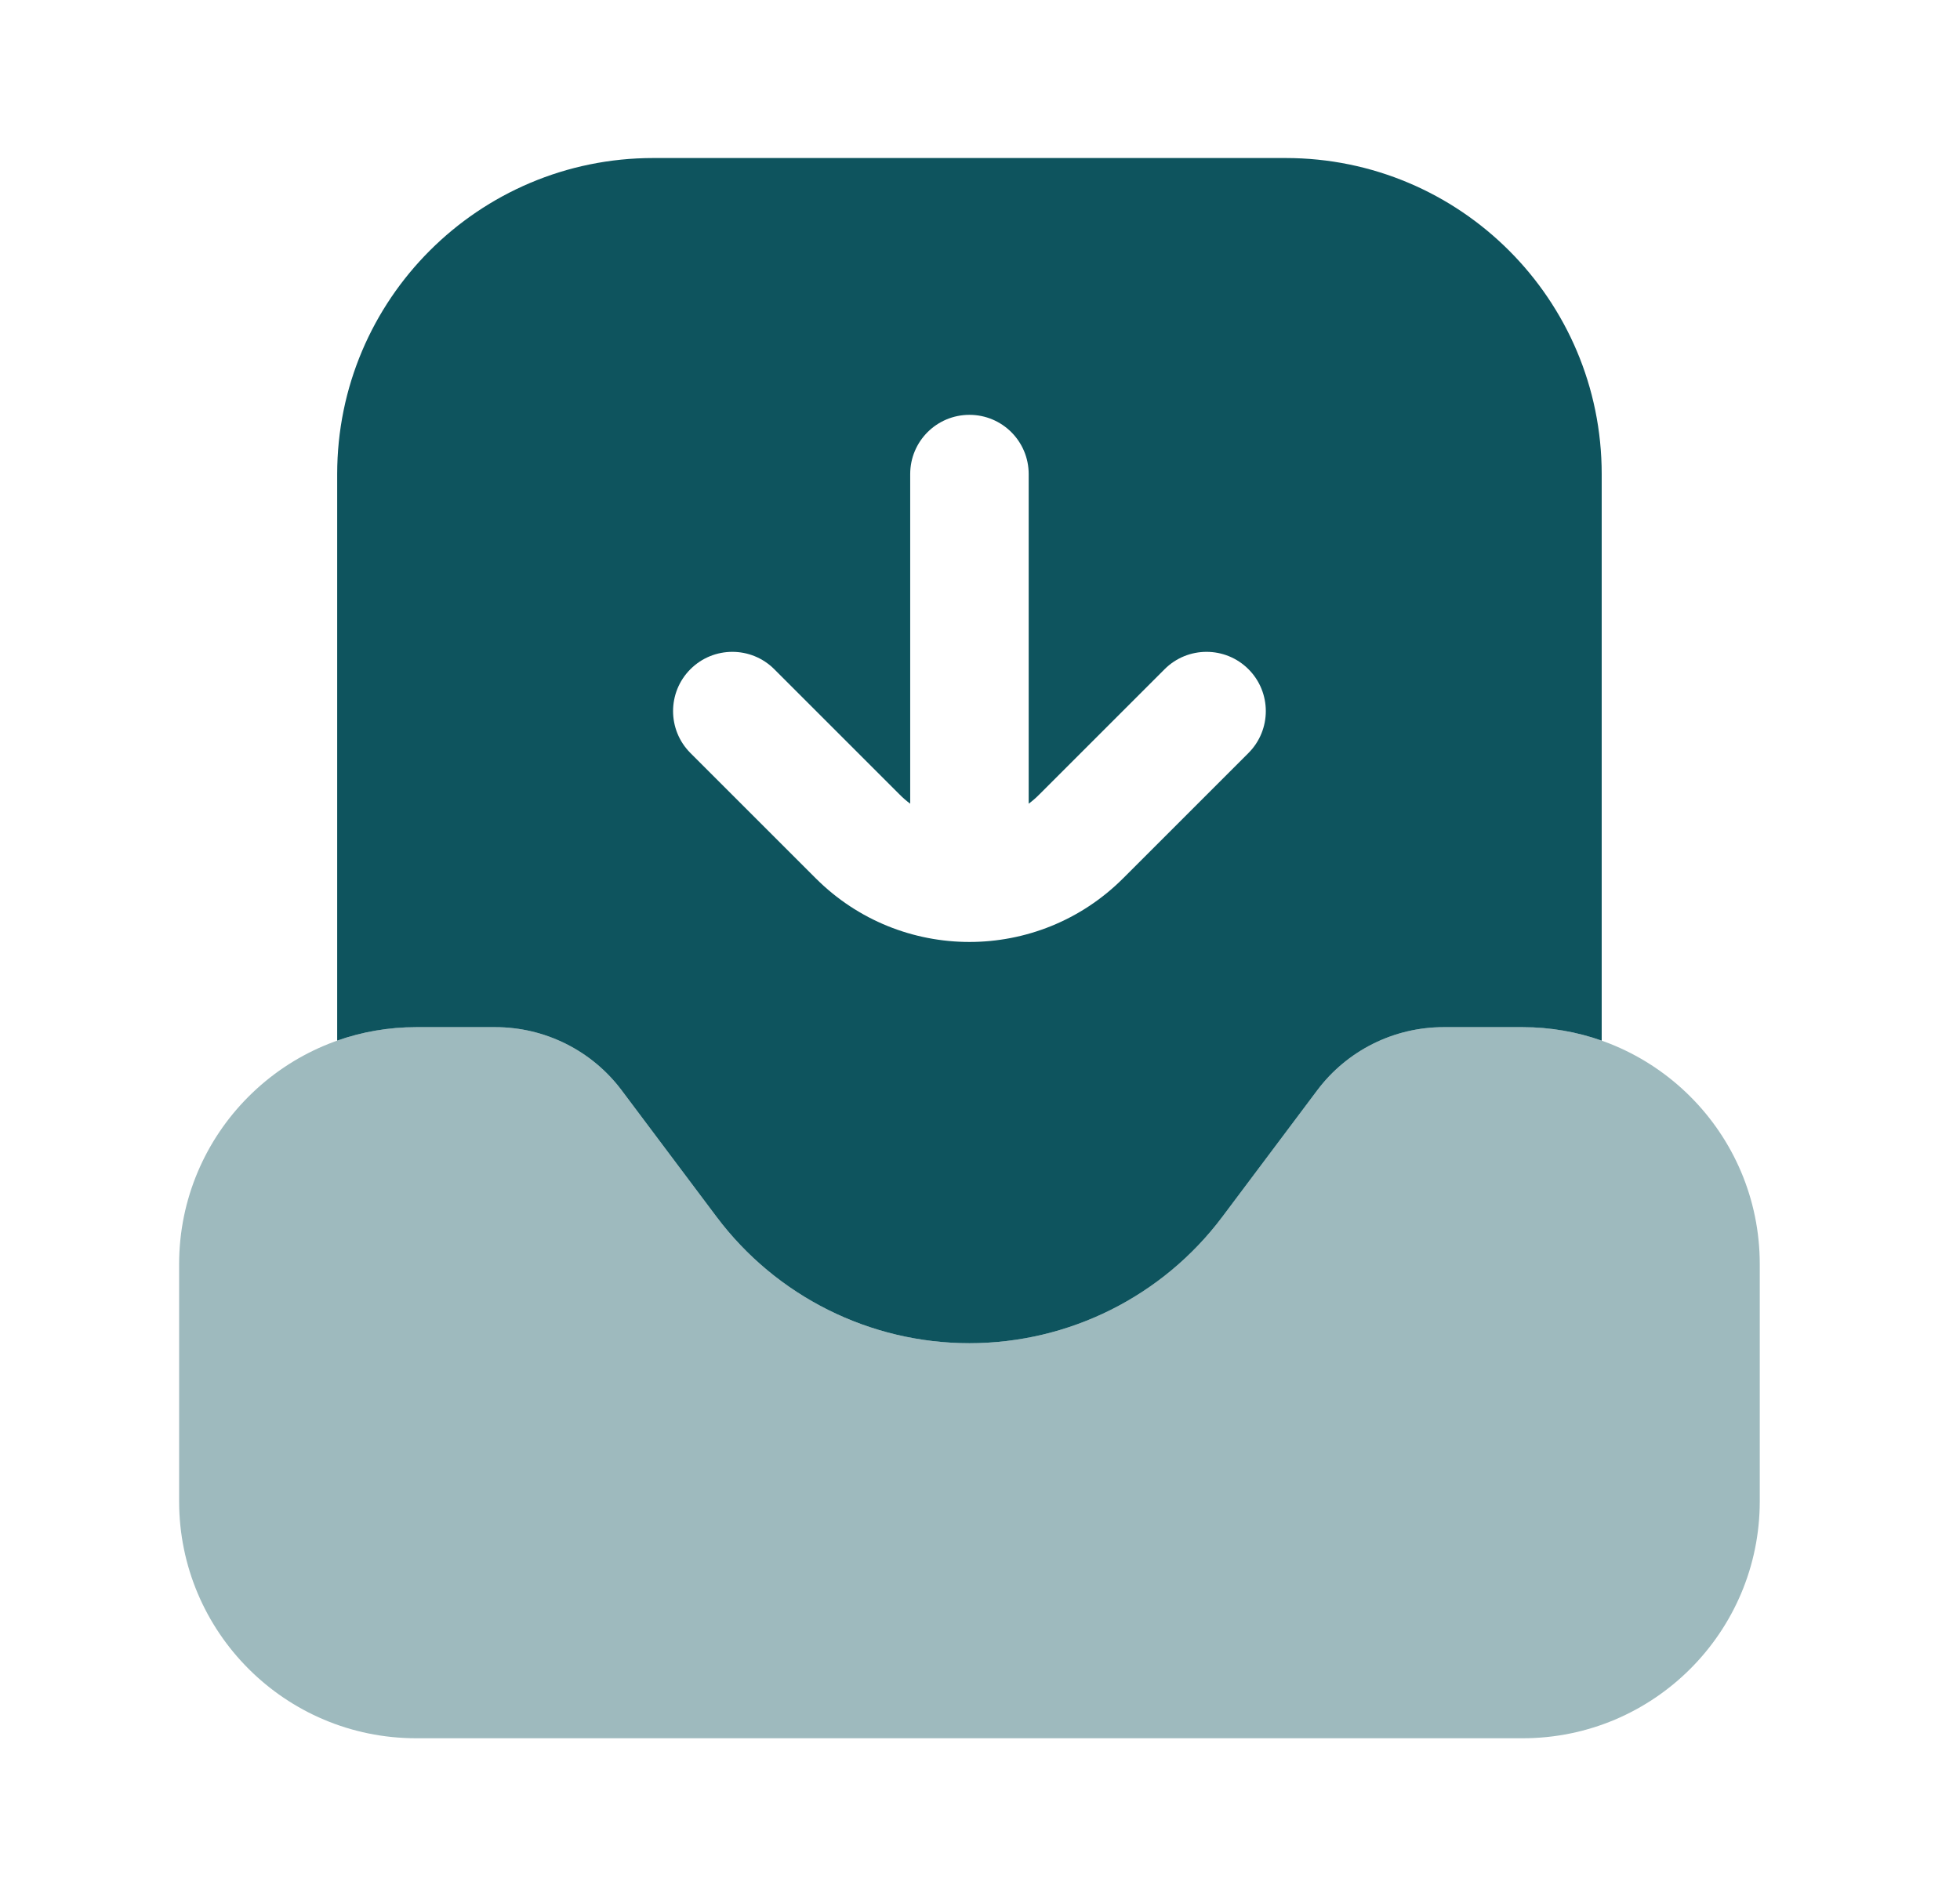
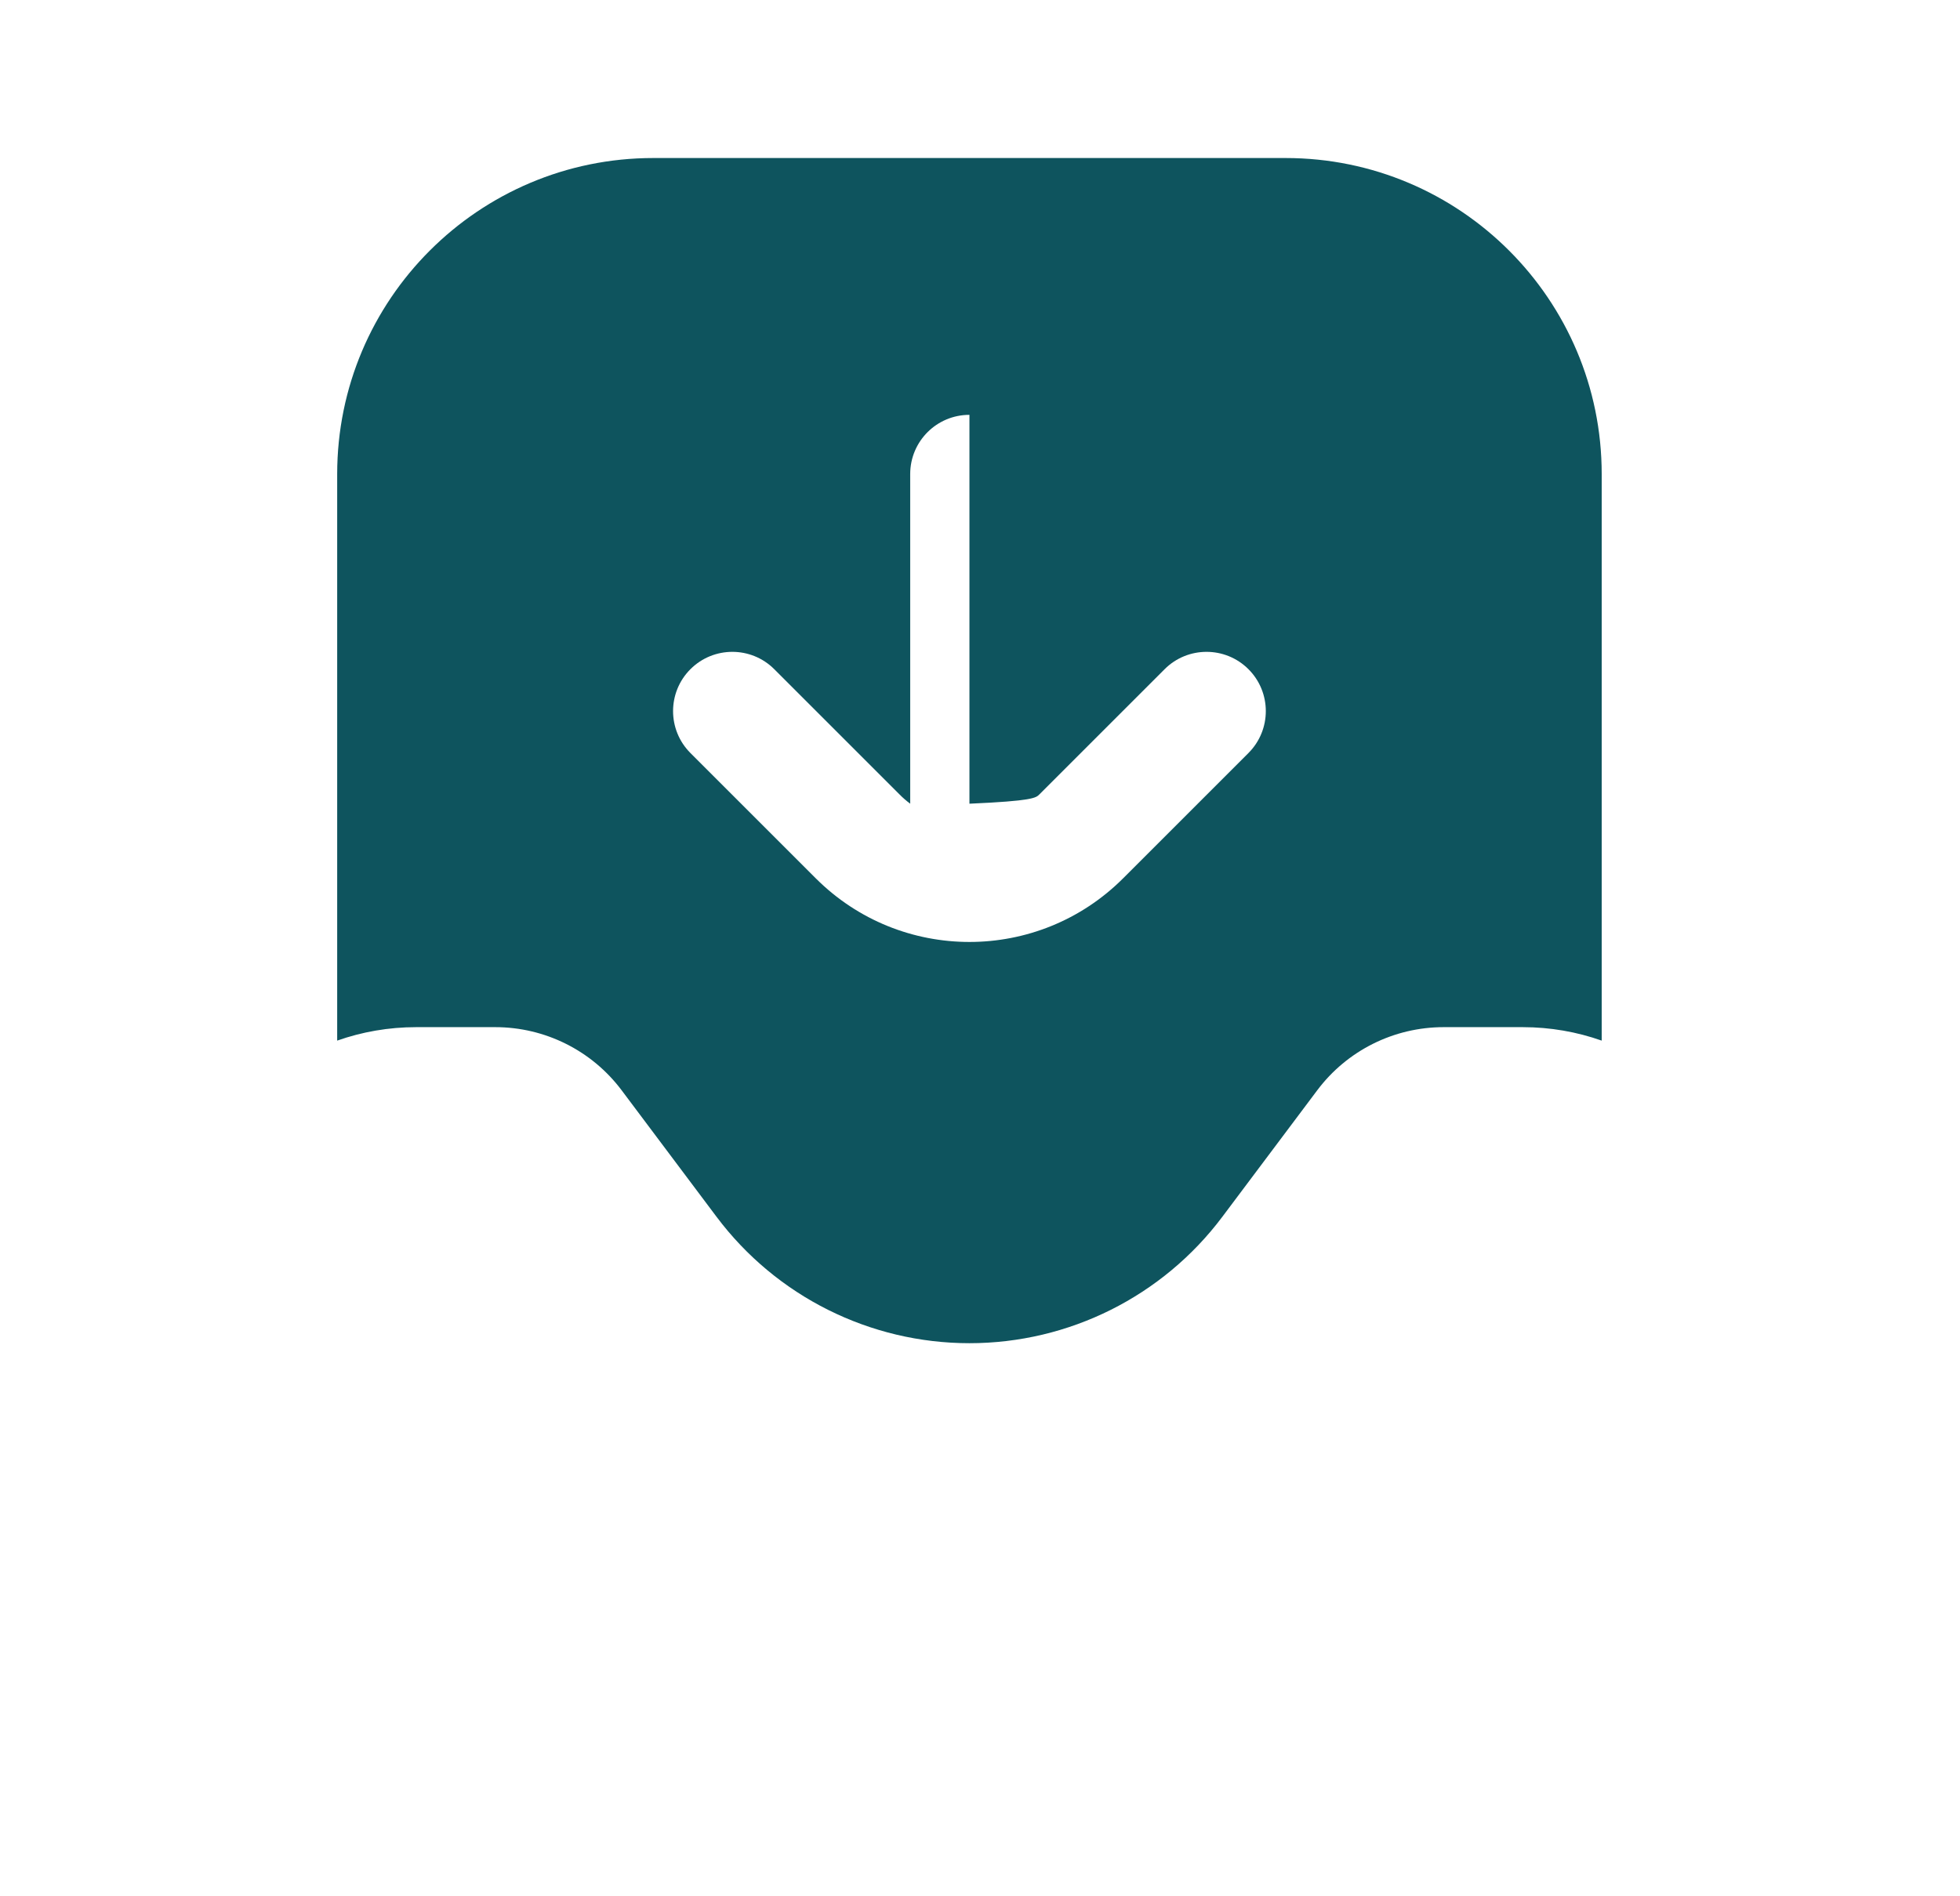
<svg xmlns="http://www.w3.org/2000/svg" width="31" height="30" viewBox="0 0 31 30" fill="none">
-   <path opacity="0.4" d="M27.833 23.75V20C27.833 17.929 26.154 16.25 24.083 16.25H22.833C22.046 16.25 21.305 16.62 20.833 17.25L19.333 19.25C18.389 20.509 16.907 21.25 15.333 21.25C13.759 21.25 12.277 20.509 11.333 19.25L9.833 17.25C9.361 16.62 8.62 16.25 7.833 16.25H6.583C4.512 16.25 2.833 17.929 2.833 20V23.75C2.833 25.821 4.512 27.5 6.583 27.5H24.083C26.154 27.5 27.833 25.821 27.833 23.75Z" fill="#0E545E" />
-   <path fill-rule="evenodd" clip-rule="evenodd" d="M6.583 16.25H7.833C8.62 16.25 9.361 16.62 9.833 17.25L11.333 19.25C12.277 20.509 13.759 21.25 15.333 21.25C16.907 21.25 18.389 20.509 19.333 19.25L20.833 17.25C21.305 16.62 22.046 16.25 22.833 16.25H24.083C24.521 16.25 24.942 16.325 25.333 16.463V7.5C25.333 4.739 23.094 2.5 20.333 2.5H10.333C7.572 2.5 5.333 4.739 5.333 7.5V16.463C5.724 16.325 6.145 16.25 6.583 16.25ZM14.228 12.569C14.281 12.623 14.337 12.671 14.396 12.715V7.5C14.396 6.982 14.815 6.563 15.333 6.563C15.851 6.563 16.27 6.982 16.27 7.5V12.715C16.329 12.671 16.385 12.623 16.438 12.569L18.42 10.587C18.786 10.221 19.38 10.221 19.746 10.587C20.112 10.953 20.112 11.547 19.746 11.913L17.764 13.895C16.421 15.238 14.245 15.238 12.902 13.895L10.92 11.913C10.554 11.547 10.554 10.953 10.92 10.587C11.286 10.221 11.88 10.221 12.246 10.587L14.228 12.569Z" fill="#0E545E" />
+   <path fill-rule="evenodd" clip-rule="evenodd" d="M6.583 16.25H7.833C8.62 16.25 9.361 16.62 9.833 17.25L11.333 19.25C12.277 20.509 13.759 21.25 15.333 21.25C16.907 21.25 18.389 20.509 19.333 19.25L20.833 17.25C21.305 16.62 22.046 16.25 22.833 16.25H24.083C24.521 16.25 24.942 16.325 25.333 16.463V7.5C25.333 4.739 23.094 2.5 20.333 2.5H10.333C7.572 2.5 5.333 4.739 5.333 7.5V16.463C5.724 16.325 6.145 16.25 6.583 16.25ZM14.228 12.569C14.281 12.623 14.337 12.671 14.396 12.715V7.5C14.396 6.982 14.815 6.563 15.333 6.563V12.715C16.329 12.671 16.385 12.623 16.438 12.569L18.42 10.587C18.786 10.221 19.38 10.221 19.746 10.587C20.112 10.953 20.112 11.547 19.746 11.913L17.764 13.895C16.421 15.238 14.245 15.238 12.902 13.895L10.92 11.913C10.554 11.547 10.554 10.953 10.92 10.587C11.286 10.221 11.88 10.221 12.246 10.587L14.228 12.569Z" fill="#0E545E" />
</svg>